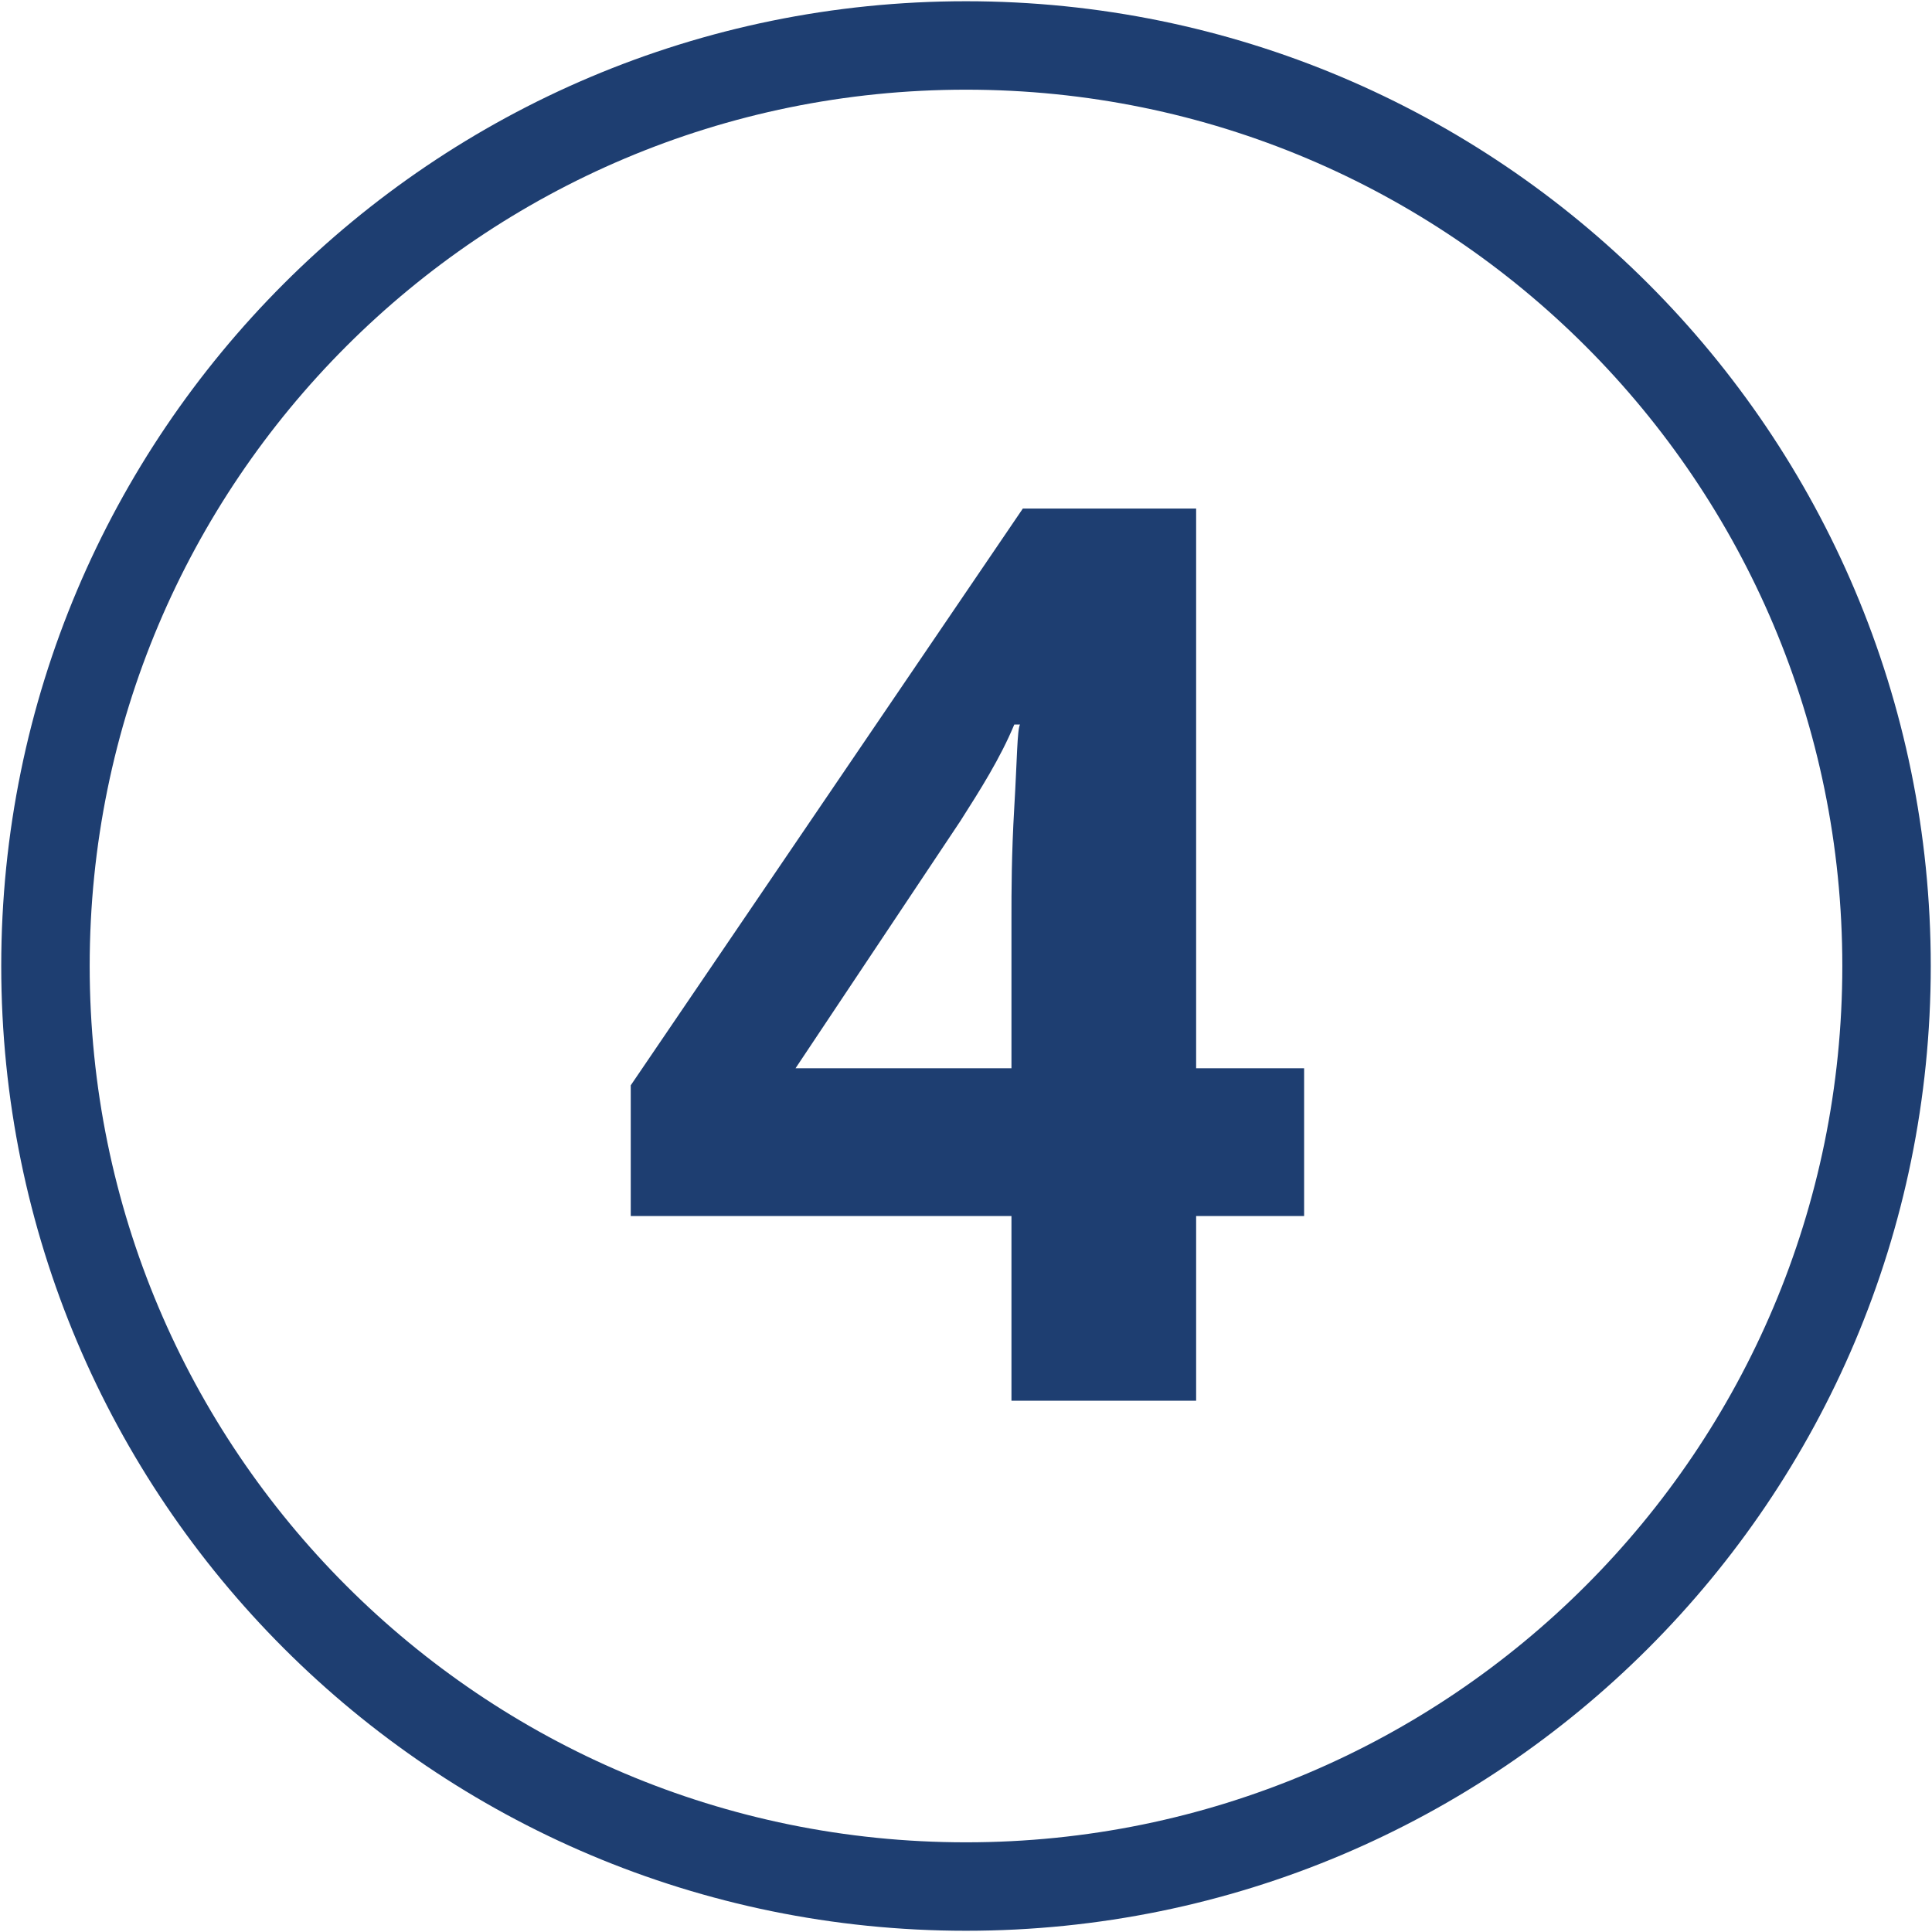
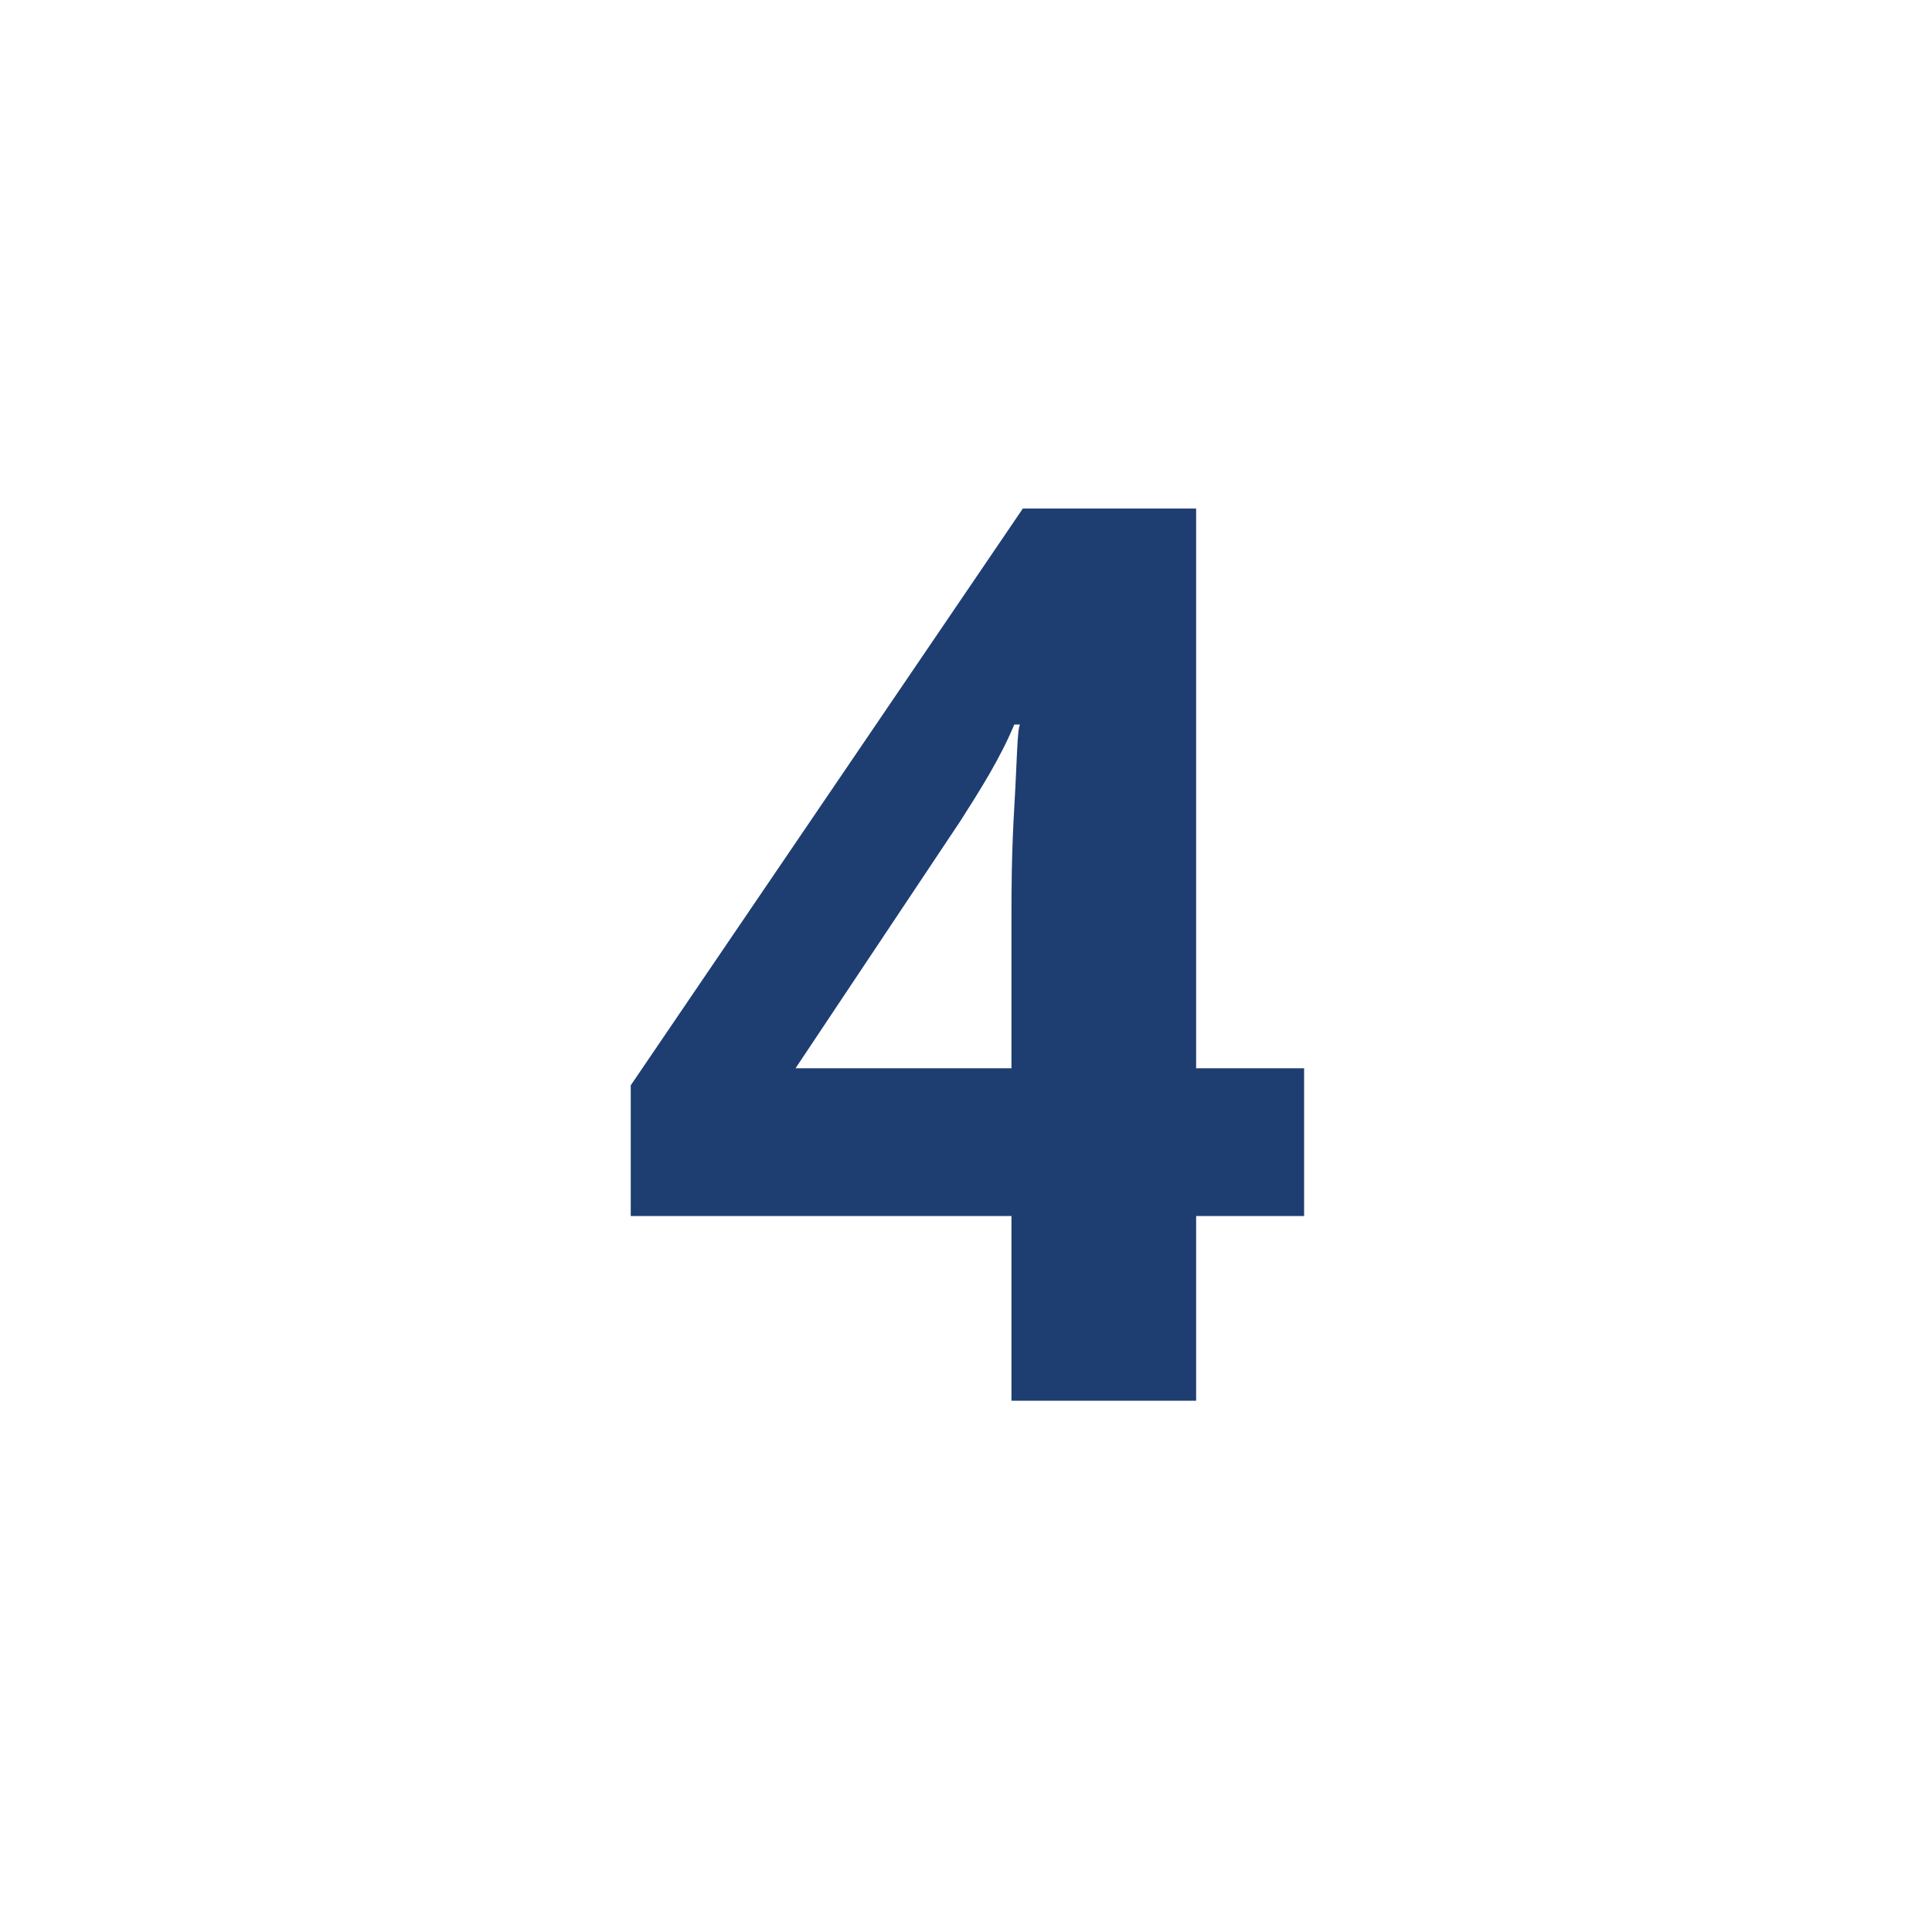
<svg xmlns="http://www.w3.org/2000/svg" version="1.1" id="Layer_1" x="0px" y="0px" viewBox="0 0 68 68" style="enable-background:new 0 0 68 68;" xml:space="preserve">
  <style type="text/css"> .st0{fill:none;stroke:#1E3E71;stroke-width:3.113;stroke-miterlimit:10;} .st1{fill:#1E3E71;} </style>
  <g>
-     <path class="st0" d="M66.4,34c0,17.9-14.5,32.4-32.4,32.4C16.1,66.4,1.6,51.9,1.6,34C1.6,16.1,16.1,1.6,34,1.6 C51.9,1.6,66.4,16.1,66.4,34z" />
    <g>
      <path class="st1" d="M45.9,42.8h-3.8v6.5h-6.5v-6.5H22.2v-4.6l13.8-20.3h6.1v19.7h3.8V42.8z M35.6,37.6v-5.3c0-0.9,0-2.2,0.1-3.9 c0.1-1.7,0.1-2.7,0.2-2.9h-0.2c-0.5,1.2-1.2,2.3-1.9,3.4L28,37.6H35.6z" />
    </g>
  </g>
</svg>